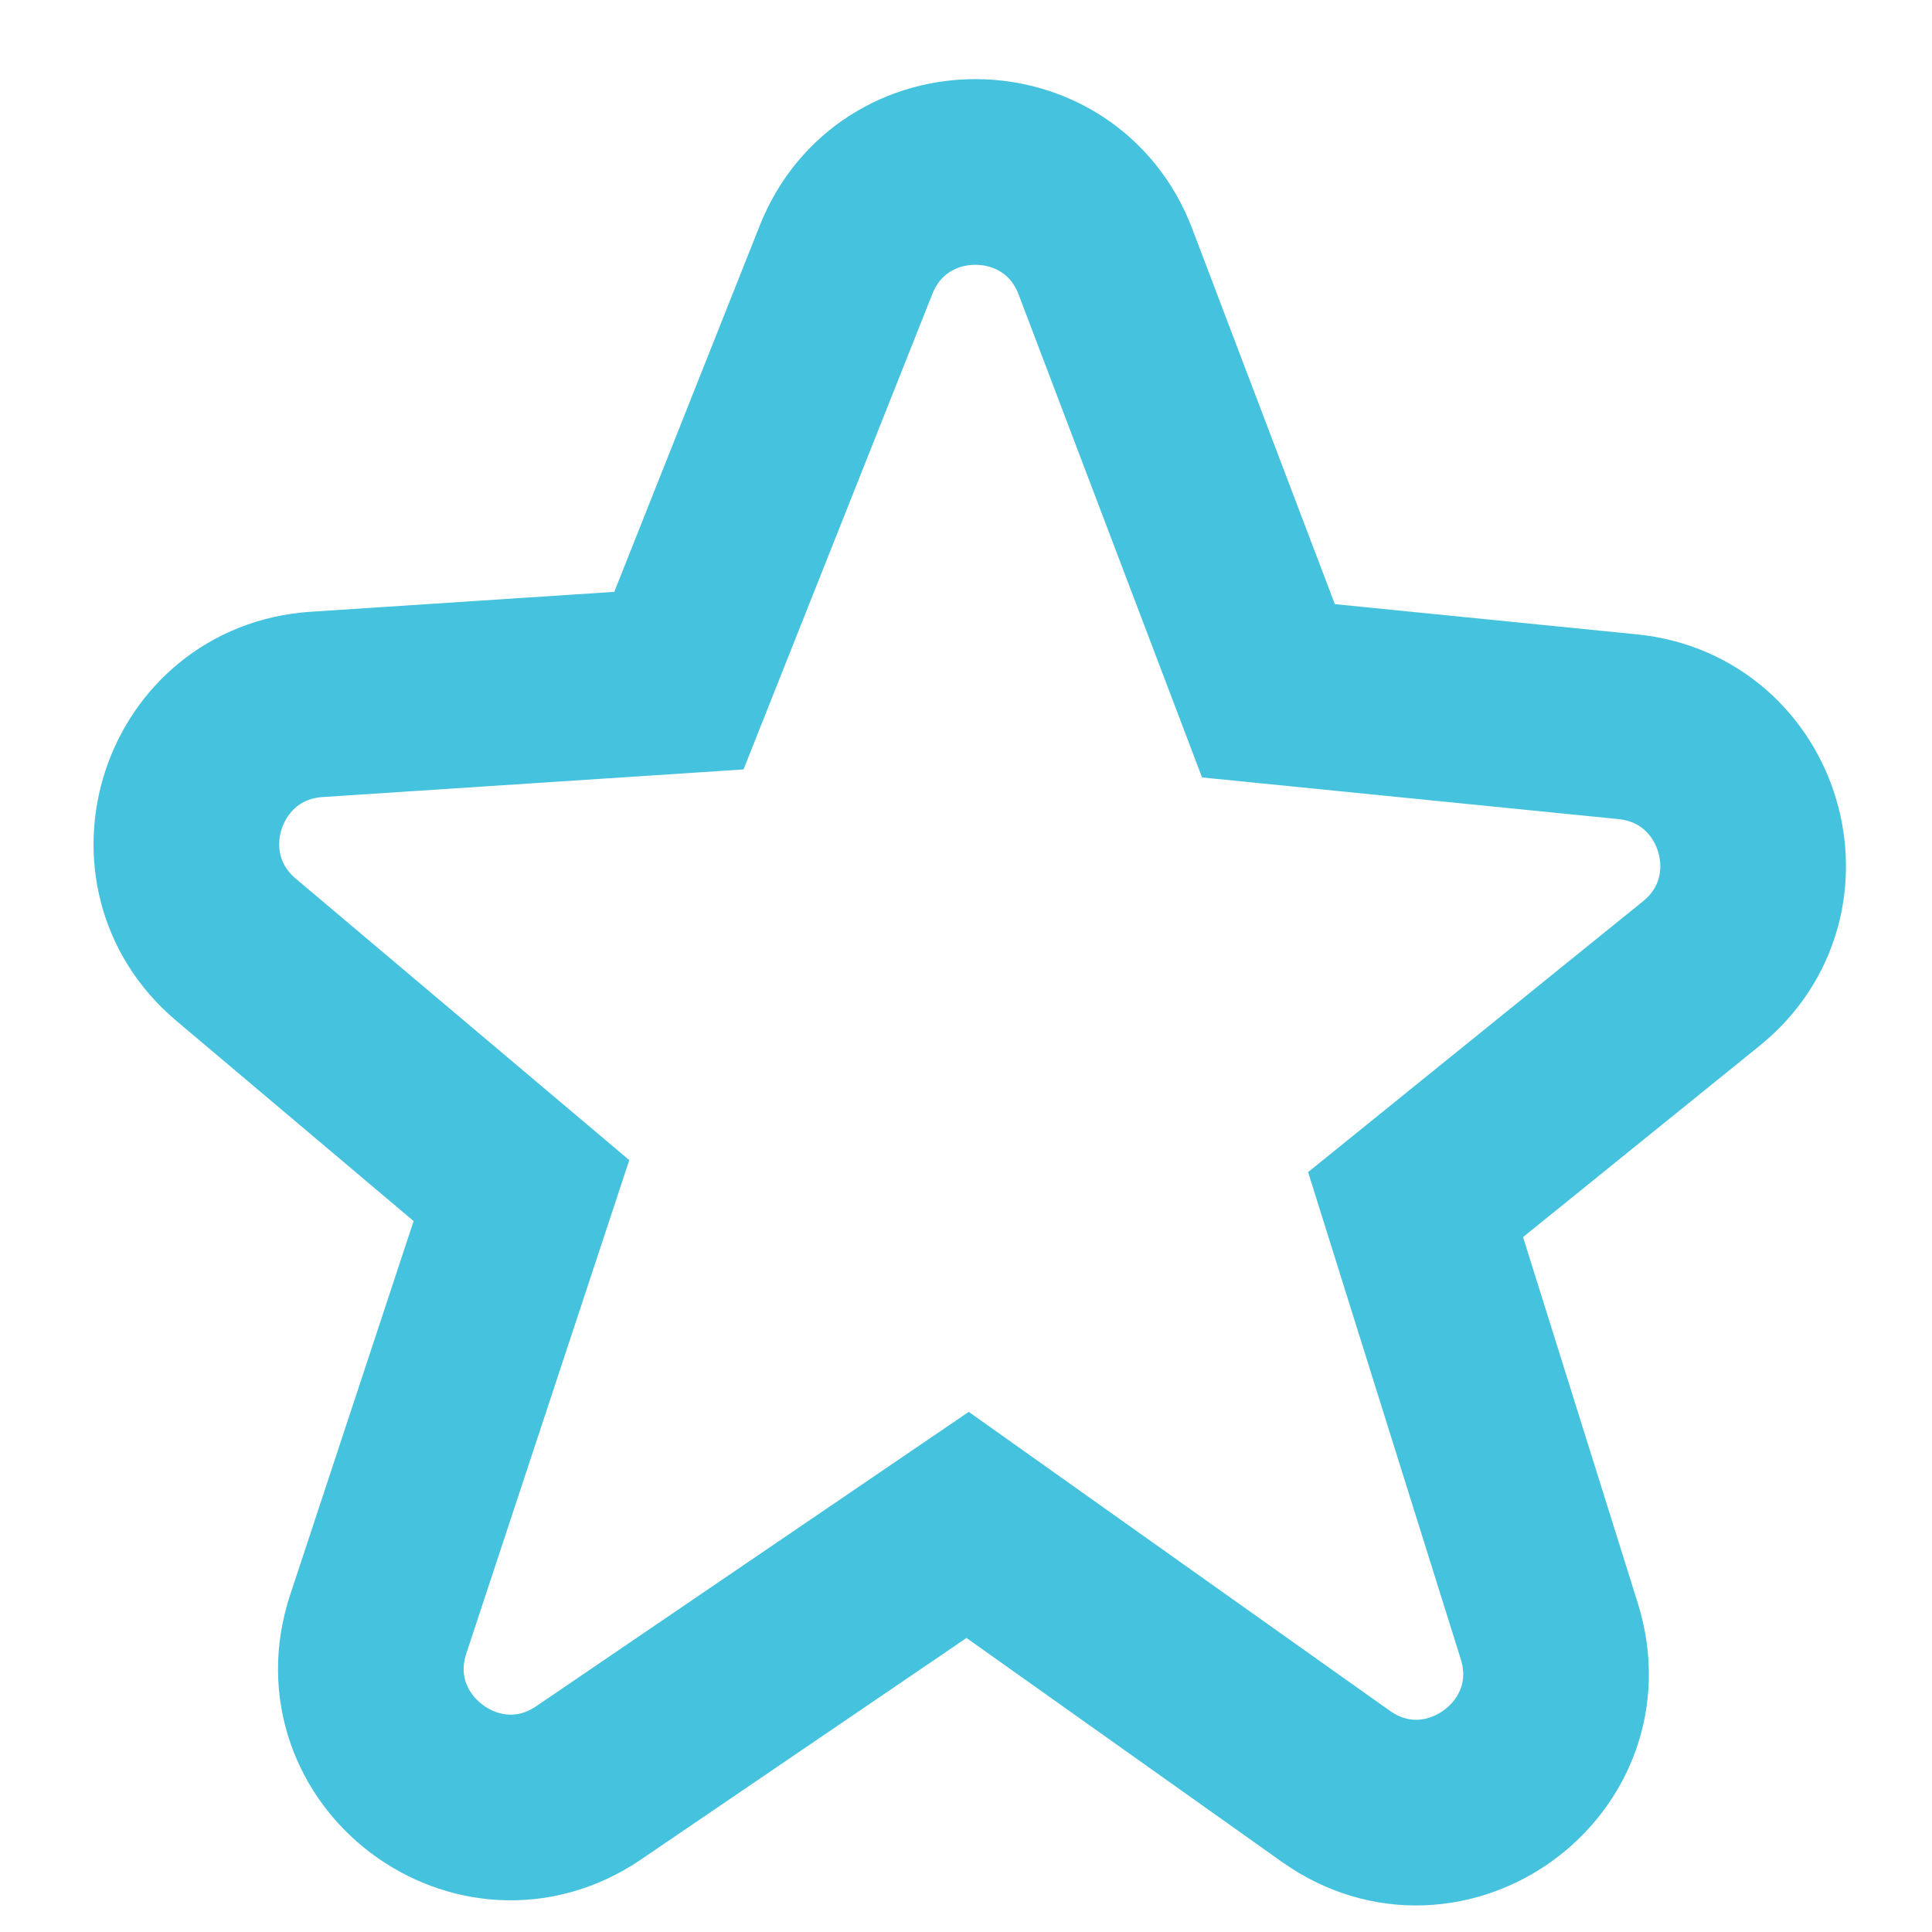
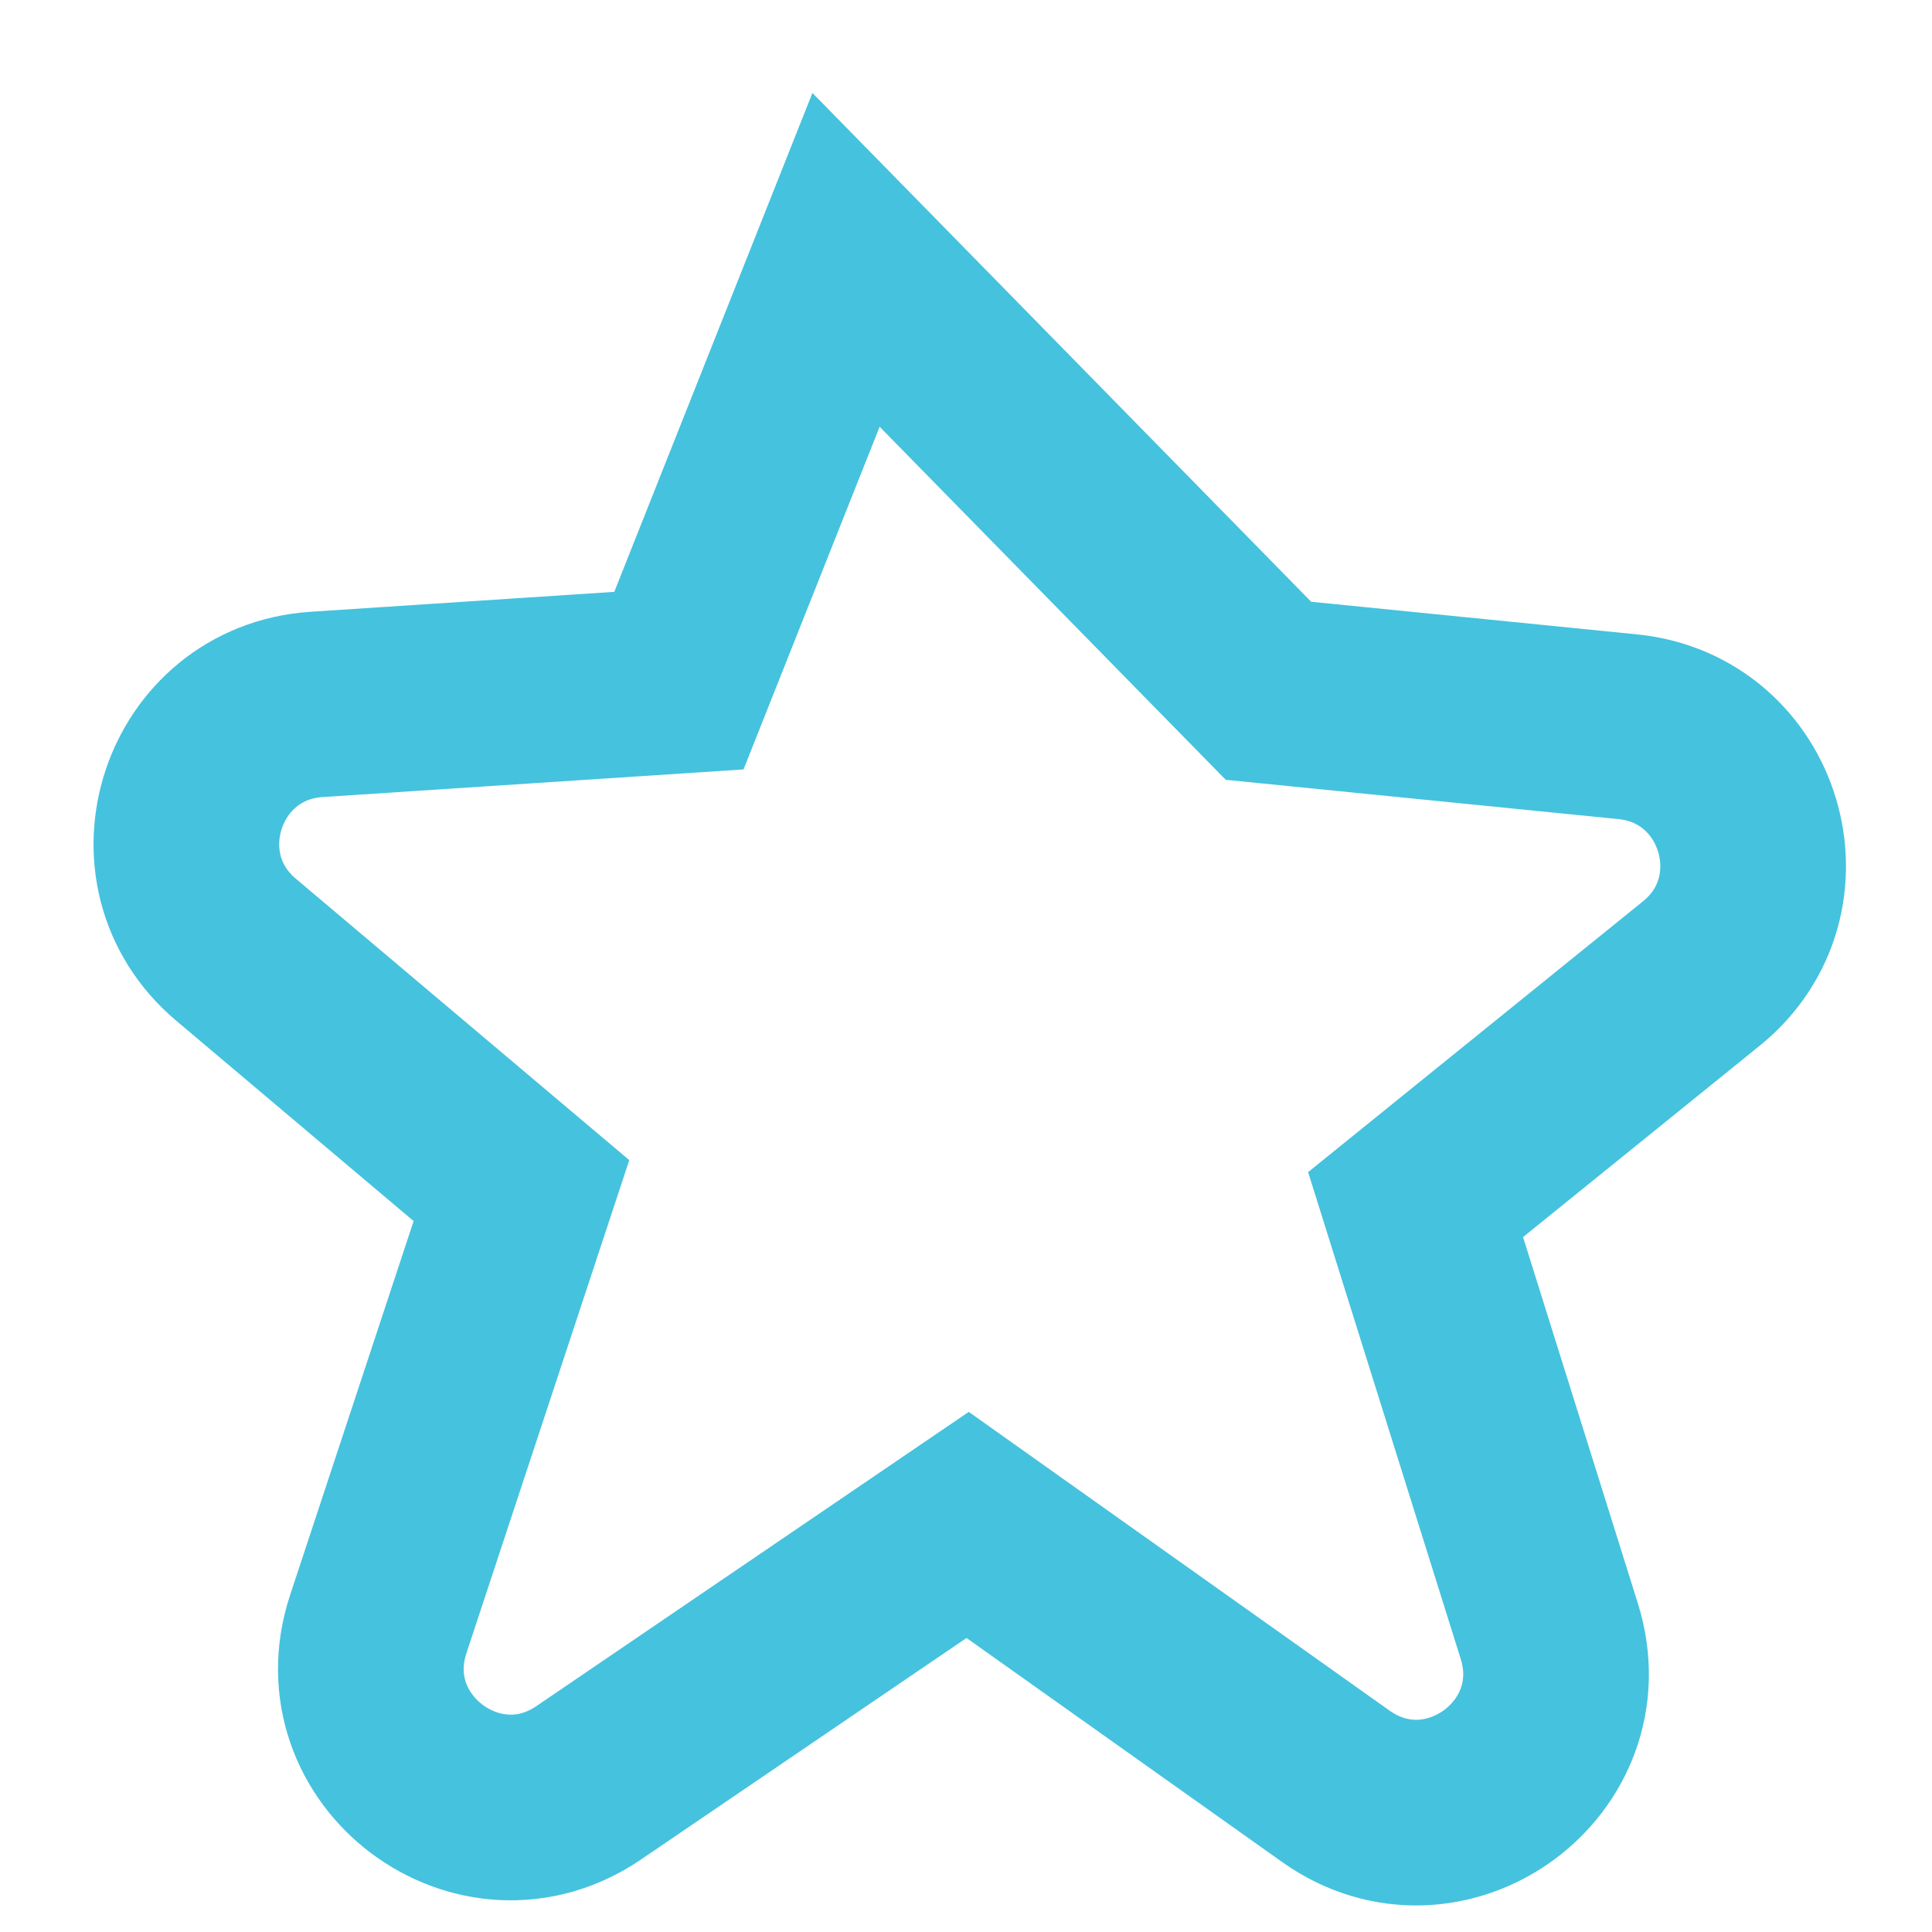
<svg xmlns="http://www.w3.org/2000/svg" width="20" height="20" viewBox="0 0 20 20" fill="none">
-   <path d="M5.398 12.325L2.443 9.831C1.452 8.995 1.984 7.377 3.278 7.292L7.028 7.046L8.758 2.69C9.243 1.467 10.978 1.48 11.444 2.71L13.131 7.151L16.849 7.523C18.13 7.651 18.613 9.268 17.612 10.078L14.654 12.47L16.038 16.885C16.451 18.203 14.955 19.291 13.829 18.492L10.017 15.786L6.095 18.455C4.957 19.23 3.484 18.119 3.916 16.812L5.398 12.325Z" stroke="#45C2DE" stroke-width="1.922" />
+   <path d="M5.398 12.325L2.443 9.831C1.452 8.995 1.984 7.377 3.278 7.292L7.028 7.046L8.758 2.69L13.131 7.151L16.849 7.523C18.13 7.651 18.613 9.268 17.612 10.078L14.654 12.47L16.038 16.885C16.451 18.203 14.955 19.291 13.829 18.492L10.017 15.786L6.095 18.455C4.957 19.23 3.484 18.119 3.916 16.812L5.398 12.325Z" stroke="#45C2DE" stroke-width="1.922" />
</svg>